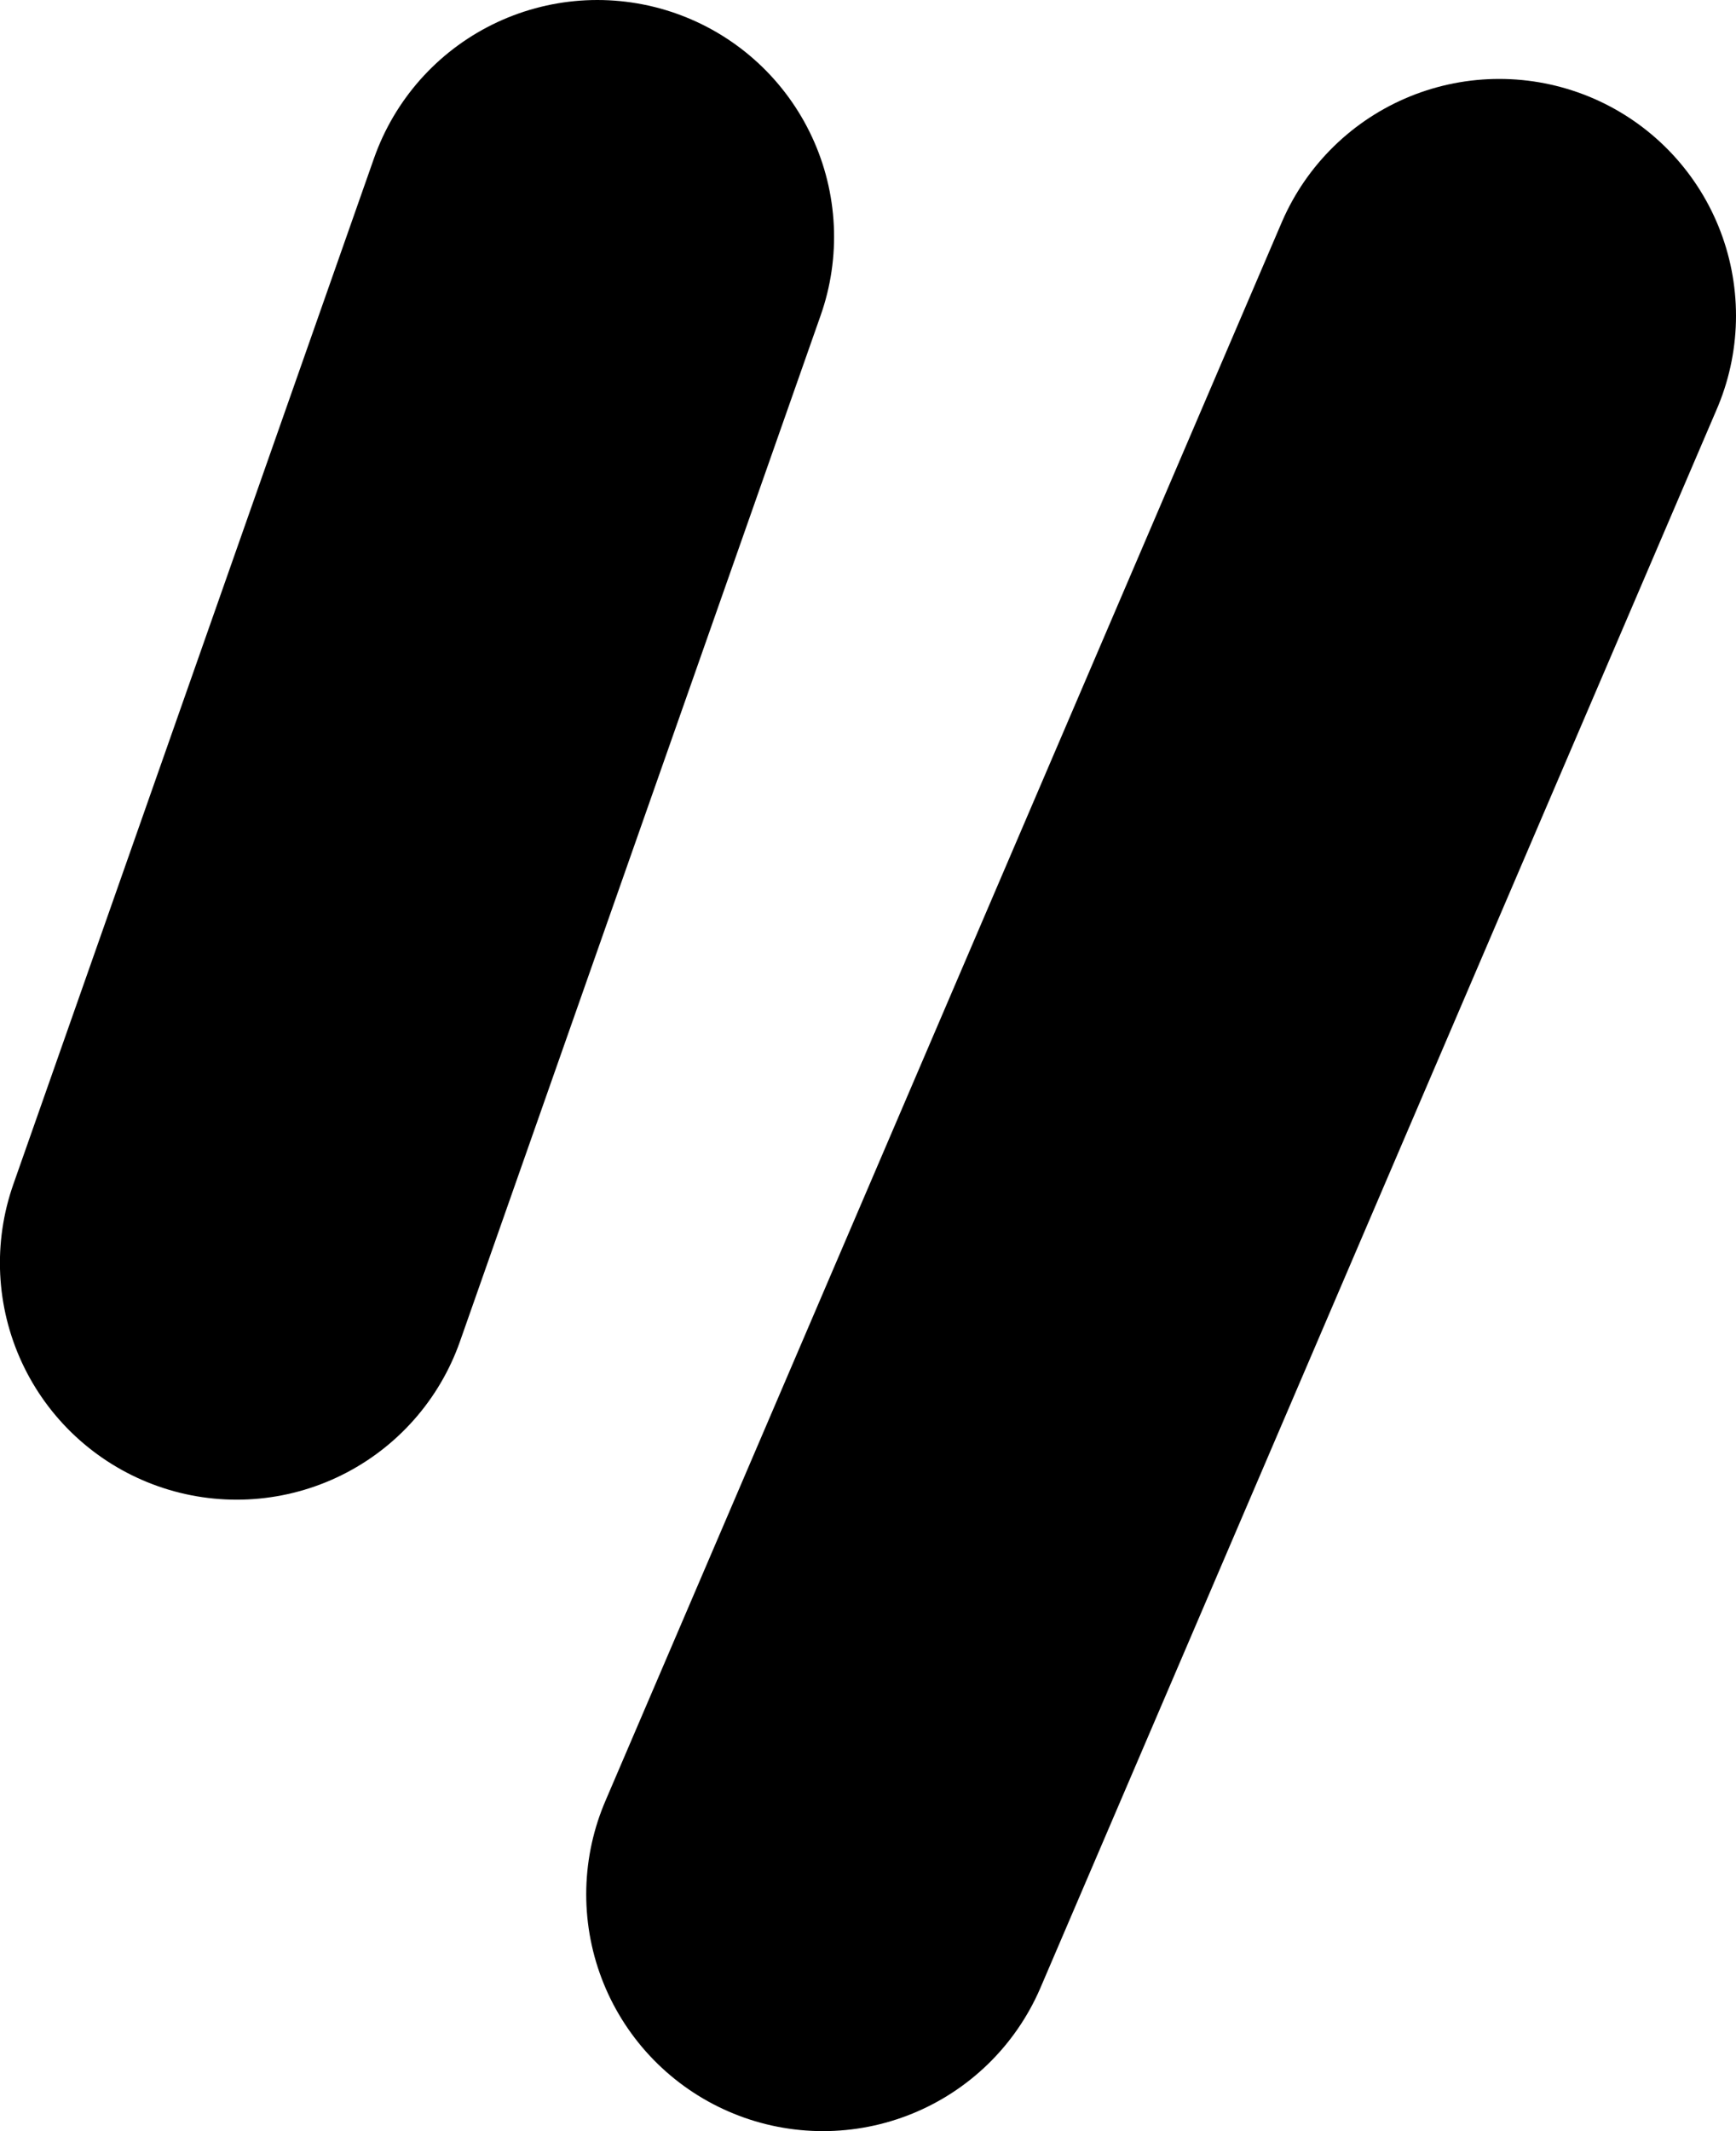
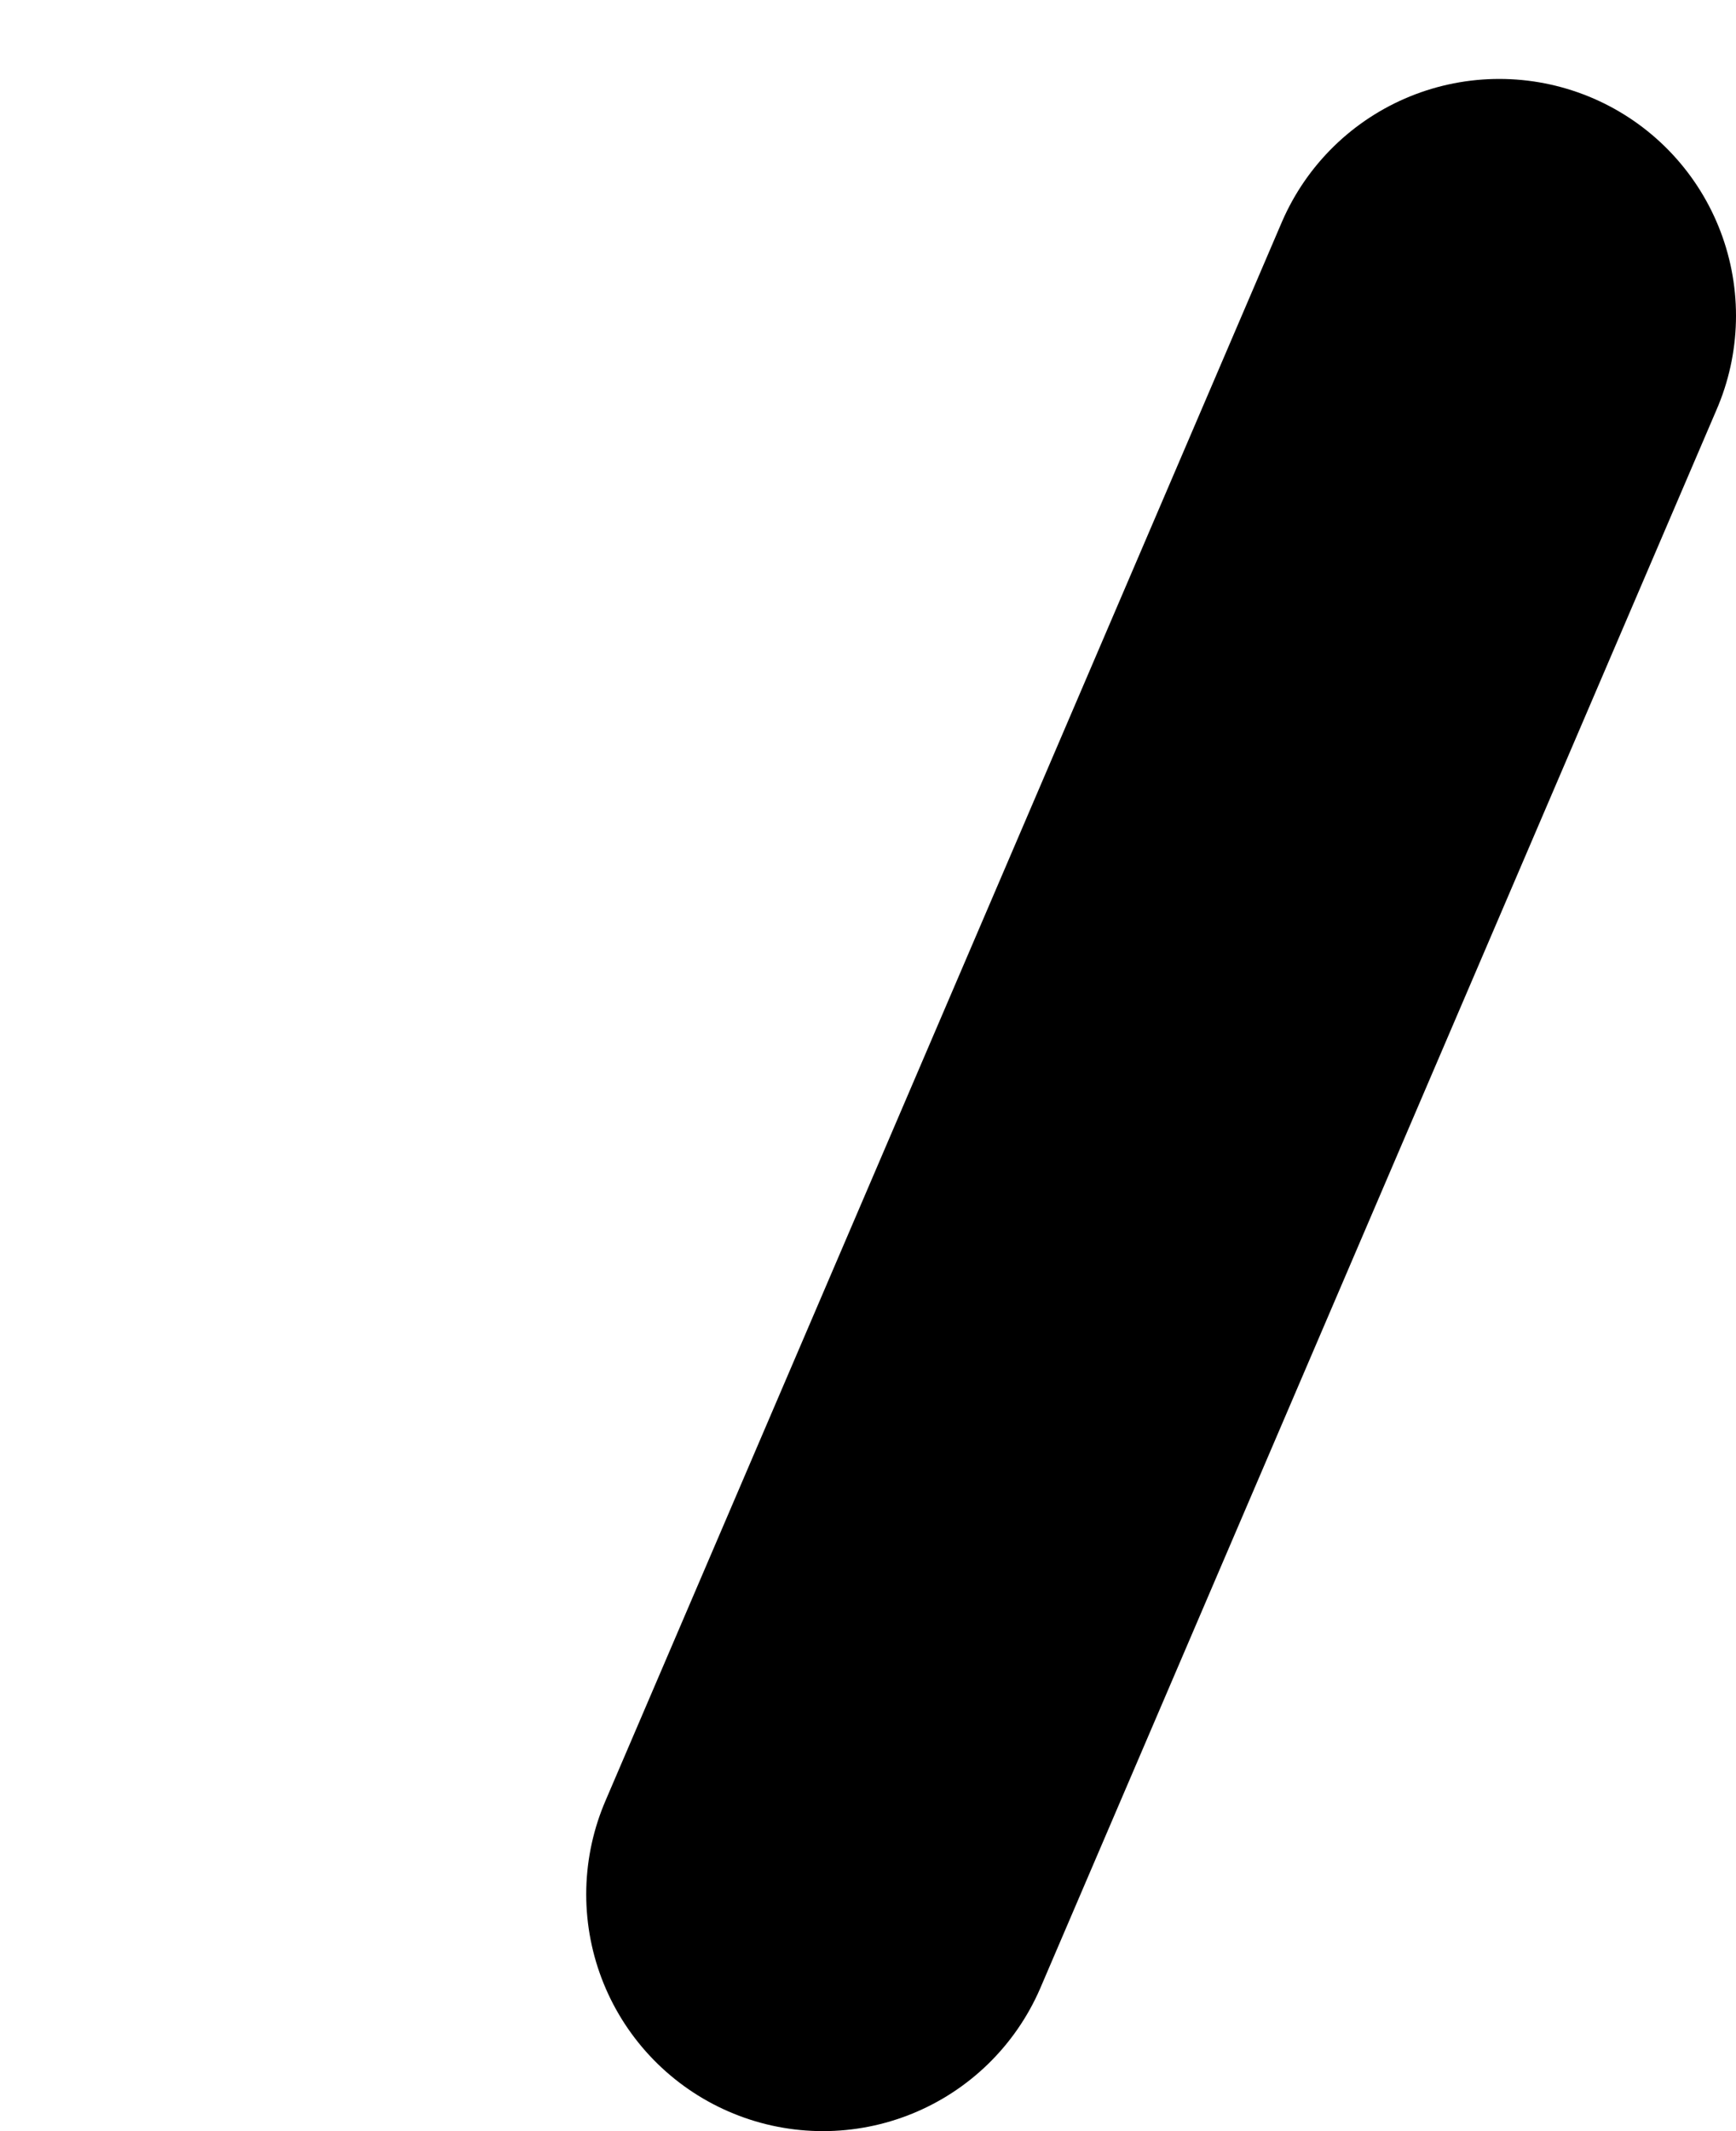
<svg xmlns="http://www.w3.org/2000/svg" width="22" height="27" viewBox="0 0 22 27" fill="none">
  <path d="M19 4L10.429 24" stroke="#F84F39" style="stroke:#F84F39;stroke:color(display-p3 0.971 0.309 0.223);stroke-opacity:1;" stroke-width="6" stroke-linecap="round" />
-   <path d="M7.57 3L2.999 16" stroke="#F84F39" style="stroke:#F84F39;stroke:color(display-p3 0.971 0.309 0.223);stroke-opacity:1;" stroke-width="6" stroke-linecap="round" />
</svg>